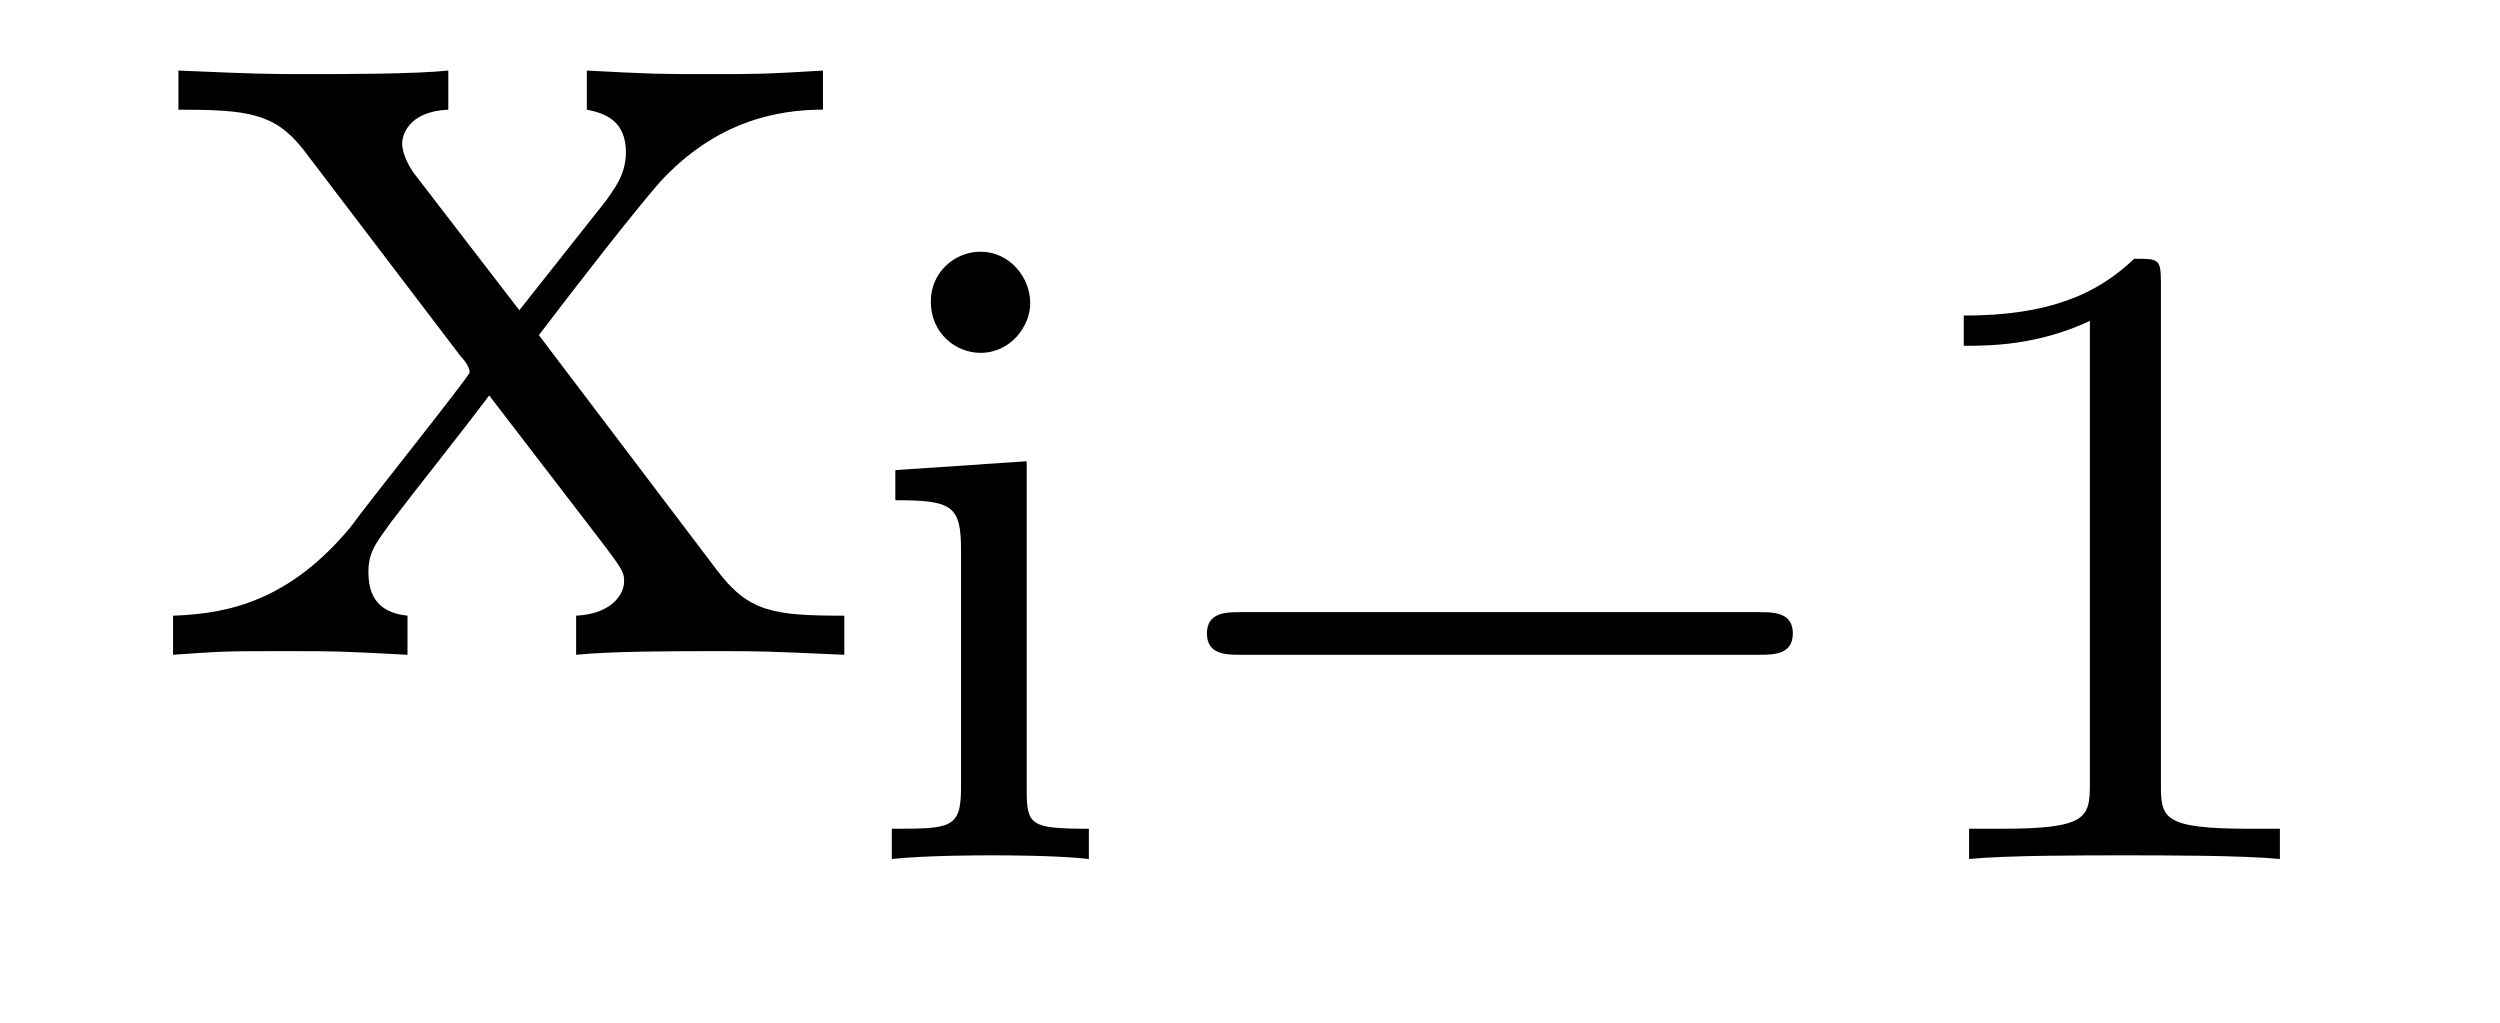
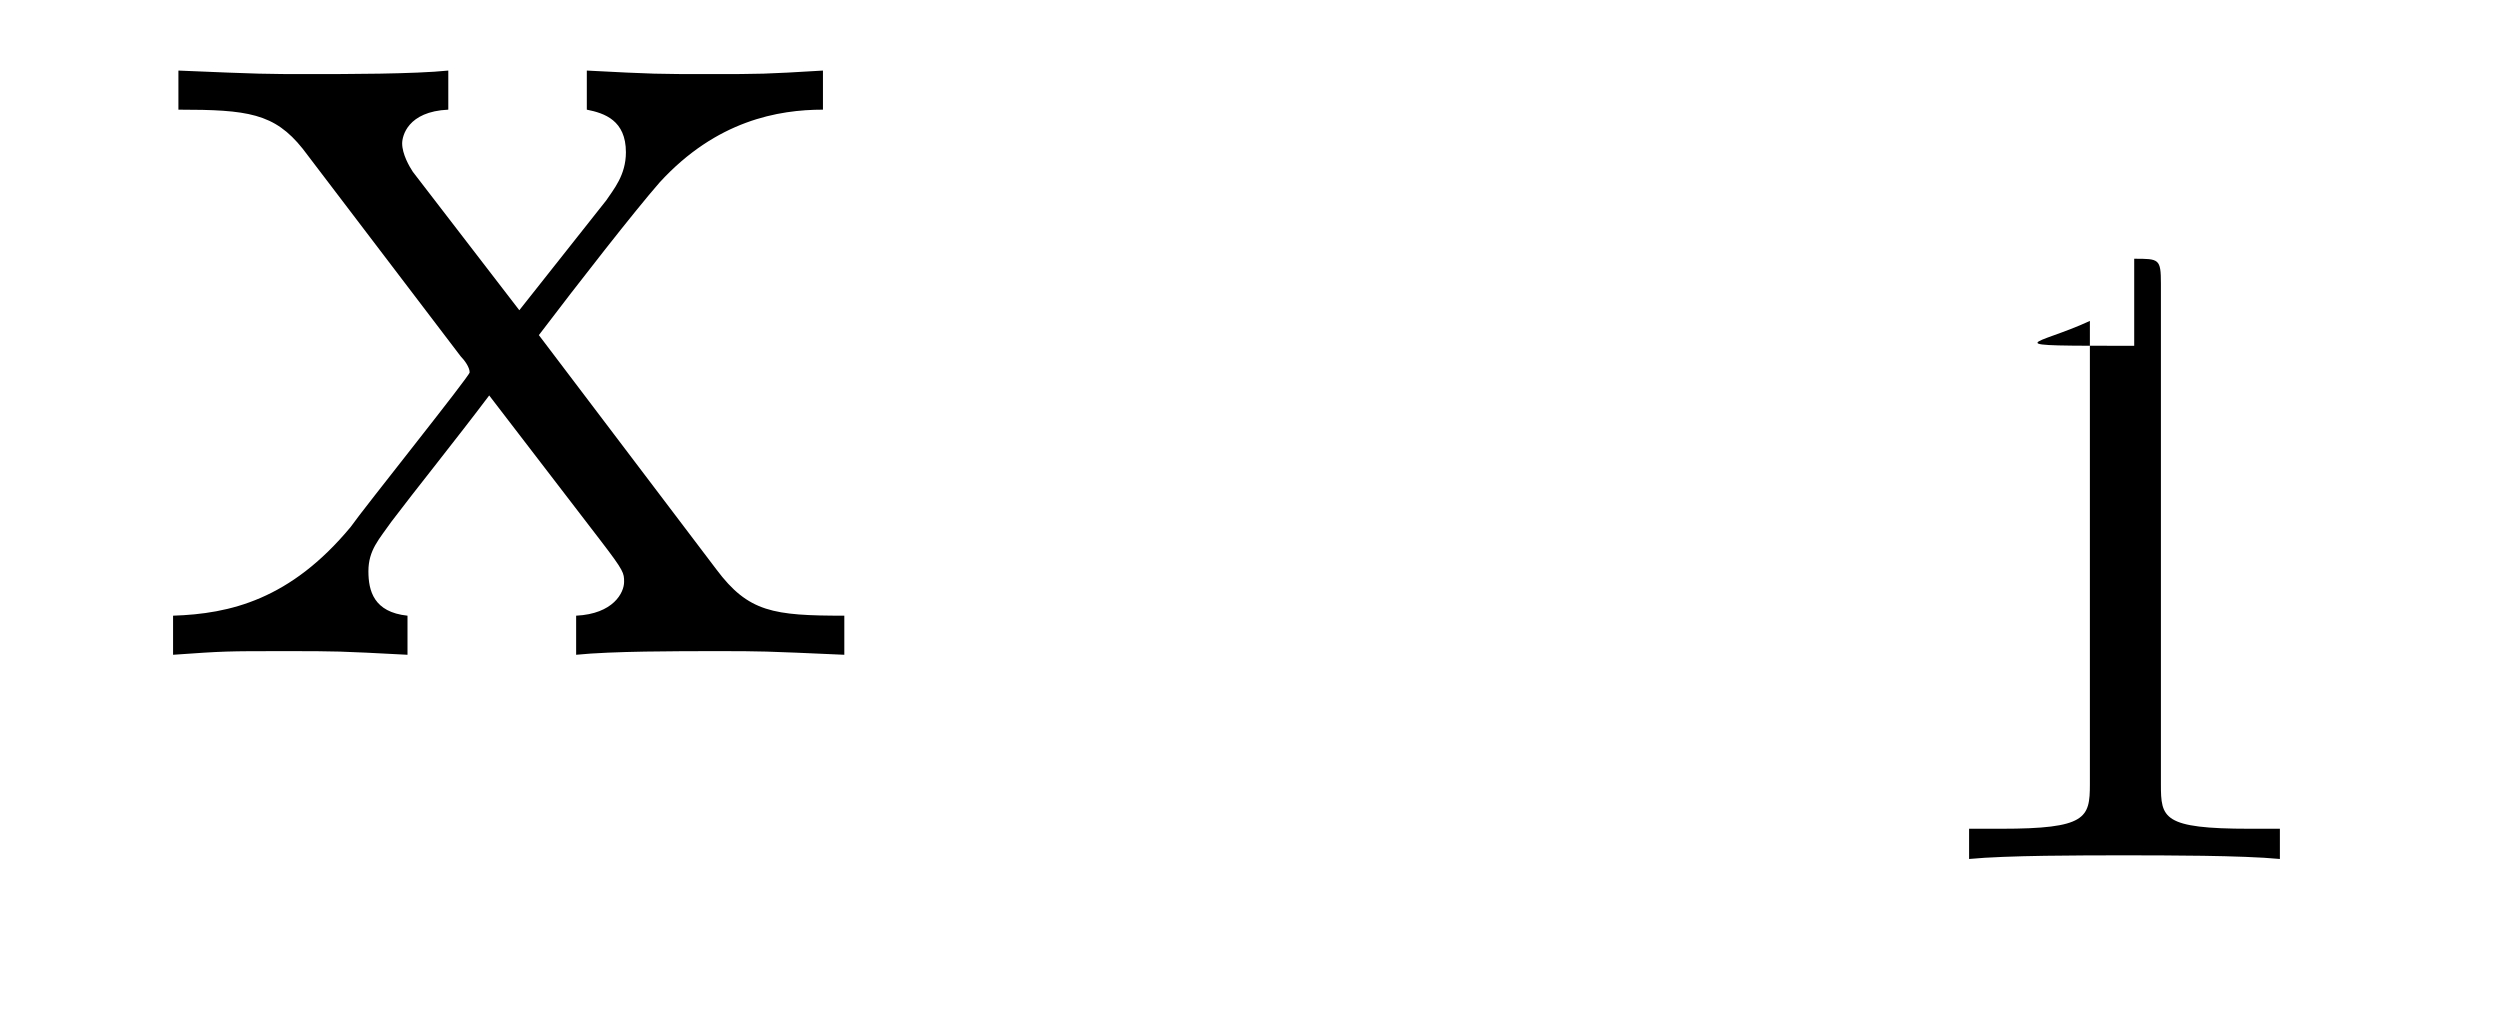
<svg xmlns="http://www.w3.org/2000/svg" height="9pt" version="1.1" viewBox="0 -9 22 9" width="22pt">
  <g id="page1">
    <g transform="matrix(1 0 0 1 -127 651)">
      <path d="M131.742 -657.051C132.086 -657.504 132.586 -658.145 132.805 -658.395C133.305 -658.941 133.852 -659.035 134.242 -659.035V-659.379C133.727 -659.348 133.695 -659.348 133.242 -659.348C132.789 -659.348 132.758 -659.348 132.164 -659.379V-659.035C132.32 -659.004 132.508 -658.941 132.508 -658.66C132.508 -658.457 132.398 -658.332 132.336 -658.238L131.57 -657.27L130.633 -658.488C130.602 -658.535 130.539 -658.644 130.539 -658.738C130.539 -658.801 130.586 -659.019 130.945 -659.035V-659.379C130.648 -659.348 130.039 -659.348 129.727 -659.348C129.336 -659.348 129.305 -659.348 128.57 -659.379V-659.035C129.18 -659.035 129.414 -659.004 129.664 -658.691L131.055 -656.863C131.086 -656.832 131.133 -656.769 131.133 -656.723C131.133 -656.691 130.195 -655.52 130.086 -655.363C129.555 -654.723 129.023 -654.598 128.523 -654.582V-654.238C128.977 -654.27 128.992 -654.27 129.508 -654.27C129.961 -654.27 129.977 -654.27 130.586 -654.238V-654.582C130.289 -654.613 130.242 -654.801 130.242 -654.973C130.242 -655.16 130.336 -655.254 130.445 -655.41C130.633 -655.66 131.023 -656.145 131.305 -656.52L132.289 -655.238C132.492 -654.973 132.492 -654.957 132.492 -654.879C132.492 -654.785 132.398 -654.598 132.07 -654.582V-654.238C132.383 -654.27 132.961 -654.27 133.305 -654.27C133.695 -654.27 133.711 -654.27 134.43 -654.238V-654.582C133.805 -654.582 133.586 -654.613 133.305 -654.988L131.742 -657.051ZM134.516 -654.238" fill-rule="evenodd" />
-       <path d="M136.066 -657.332C136.066 -657.566 135.879 -657.785 135.629 -657.785C135.395 -657.785 135.191 -657.598 135.191 -657.348C135.191 -657.066 135.41 -656.895 135.629 -656.895C135.894 -656.895 136.066 -657.129 136.066 -657.332ZM134.879 -655.863V-655.598C135.379 -655.598 135.457 -655.551 135.457 -655.16V-653.066C135.457 -652.707 135.363 -652.707 134.848 -652.707V-652.441C135.16 -652.473 135.613 -652.473 135.723 -652.473C135.832 -652.473 136.301 -652.473 136.582 -652.441V-652.707C136.066 -652.707 136.035 -652.738 136.035 -653.051V-655.941L134.879 -655.863ZM136.918 -652.441" fill-rule="evenodd" />
-       <path d="M142.48 -654.238C142.605 -654.238 142.777 -654.238 142.777 -654.426C142.777 -654.613 142.605 -654.613 142.48 -654.613H137.918C137.793 -654.613 137.621 -654.613 137.621 -654.426C137.621 -654.238 137.793 -654.238 137.918 -654.238H142.48ZM143.516 -652.441" fill-rule="evenodd" />
-       <path d="M146.016 -657.504C146.016 -657.723 146 -657.723 145.781 -657.723C145.453 -657.41 145.031 -657.223 144.281 -657.223V-656.957C144.5 -656.957 144.922 -656.957 145.391 -657.176V-653.098C145.391 -652.801 145.359 -652.707 144.609 -652.707H144.328V-652.441C144.656 -652.473 145.328 -652.473 145.688 -652.473C146.047 -652.473 146.734 -652.473 147.063 -652.441V-652.707H146.797C146.031 -652.707 146.016 -652.801 146.016 -653.098V-657.504ZM147.715 -652.441" fill-rule="evenodd" />
+       <path d="M146.016 -657.504C146.016 -657.723 146 -657.723 145.781 -657.723V-656.957C144.5 -656.957 144.922 -656.957 145.391 -657.176V-653.098C145.391 -652.801 145.359 -652.707 144.609 -652.707H144.328V-652.441C144.656 -652.473 145.328 -652.473 145.688 -652.473C146.047 -652.473 146.734 -652.473 147.063 -652.441V-652.707H146.797C146.031 -652.707 146.016 -652.801 146.016 -653.098V-657.504ZM147.715 -652.441" fill-rule="evenodd" />
    </g>
  </g>
</svg>